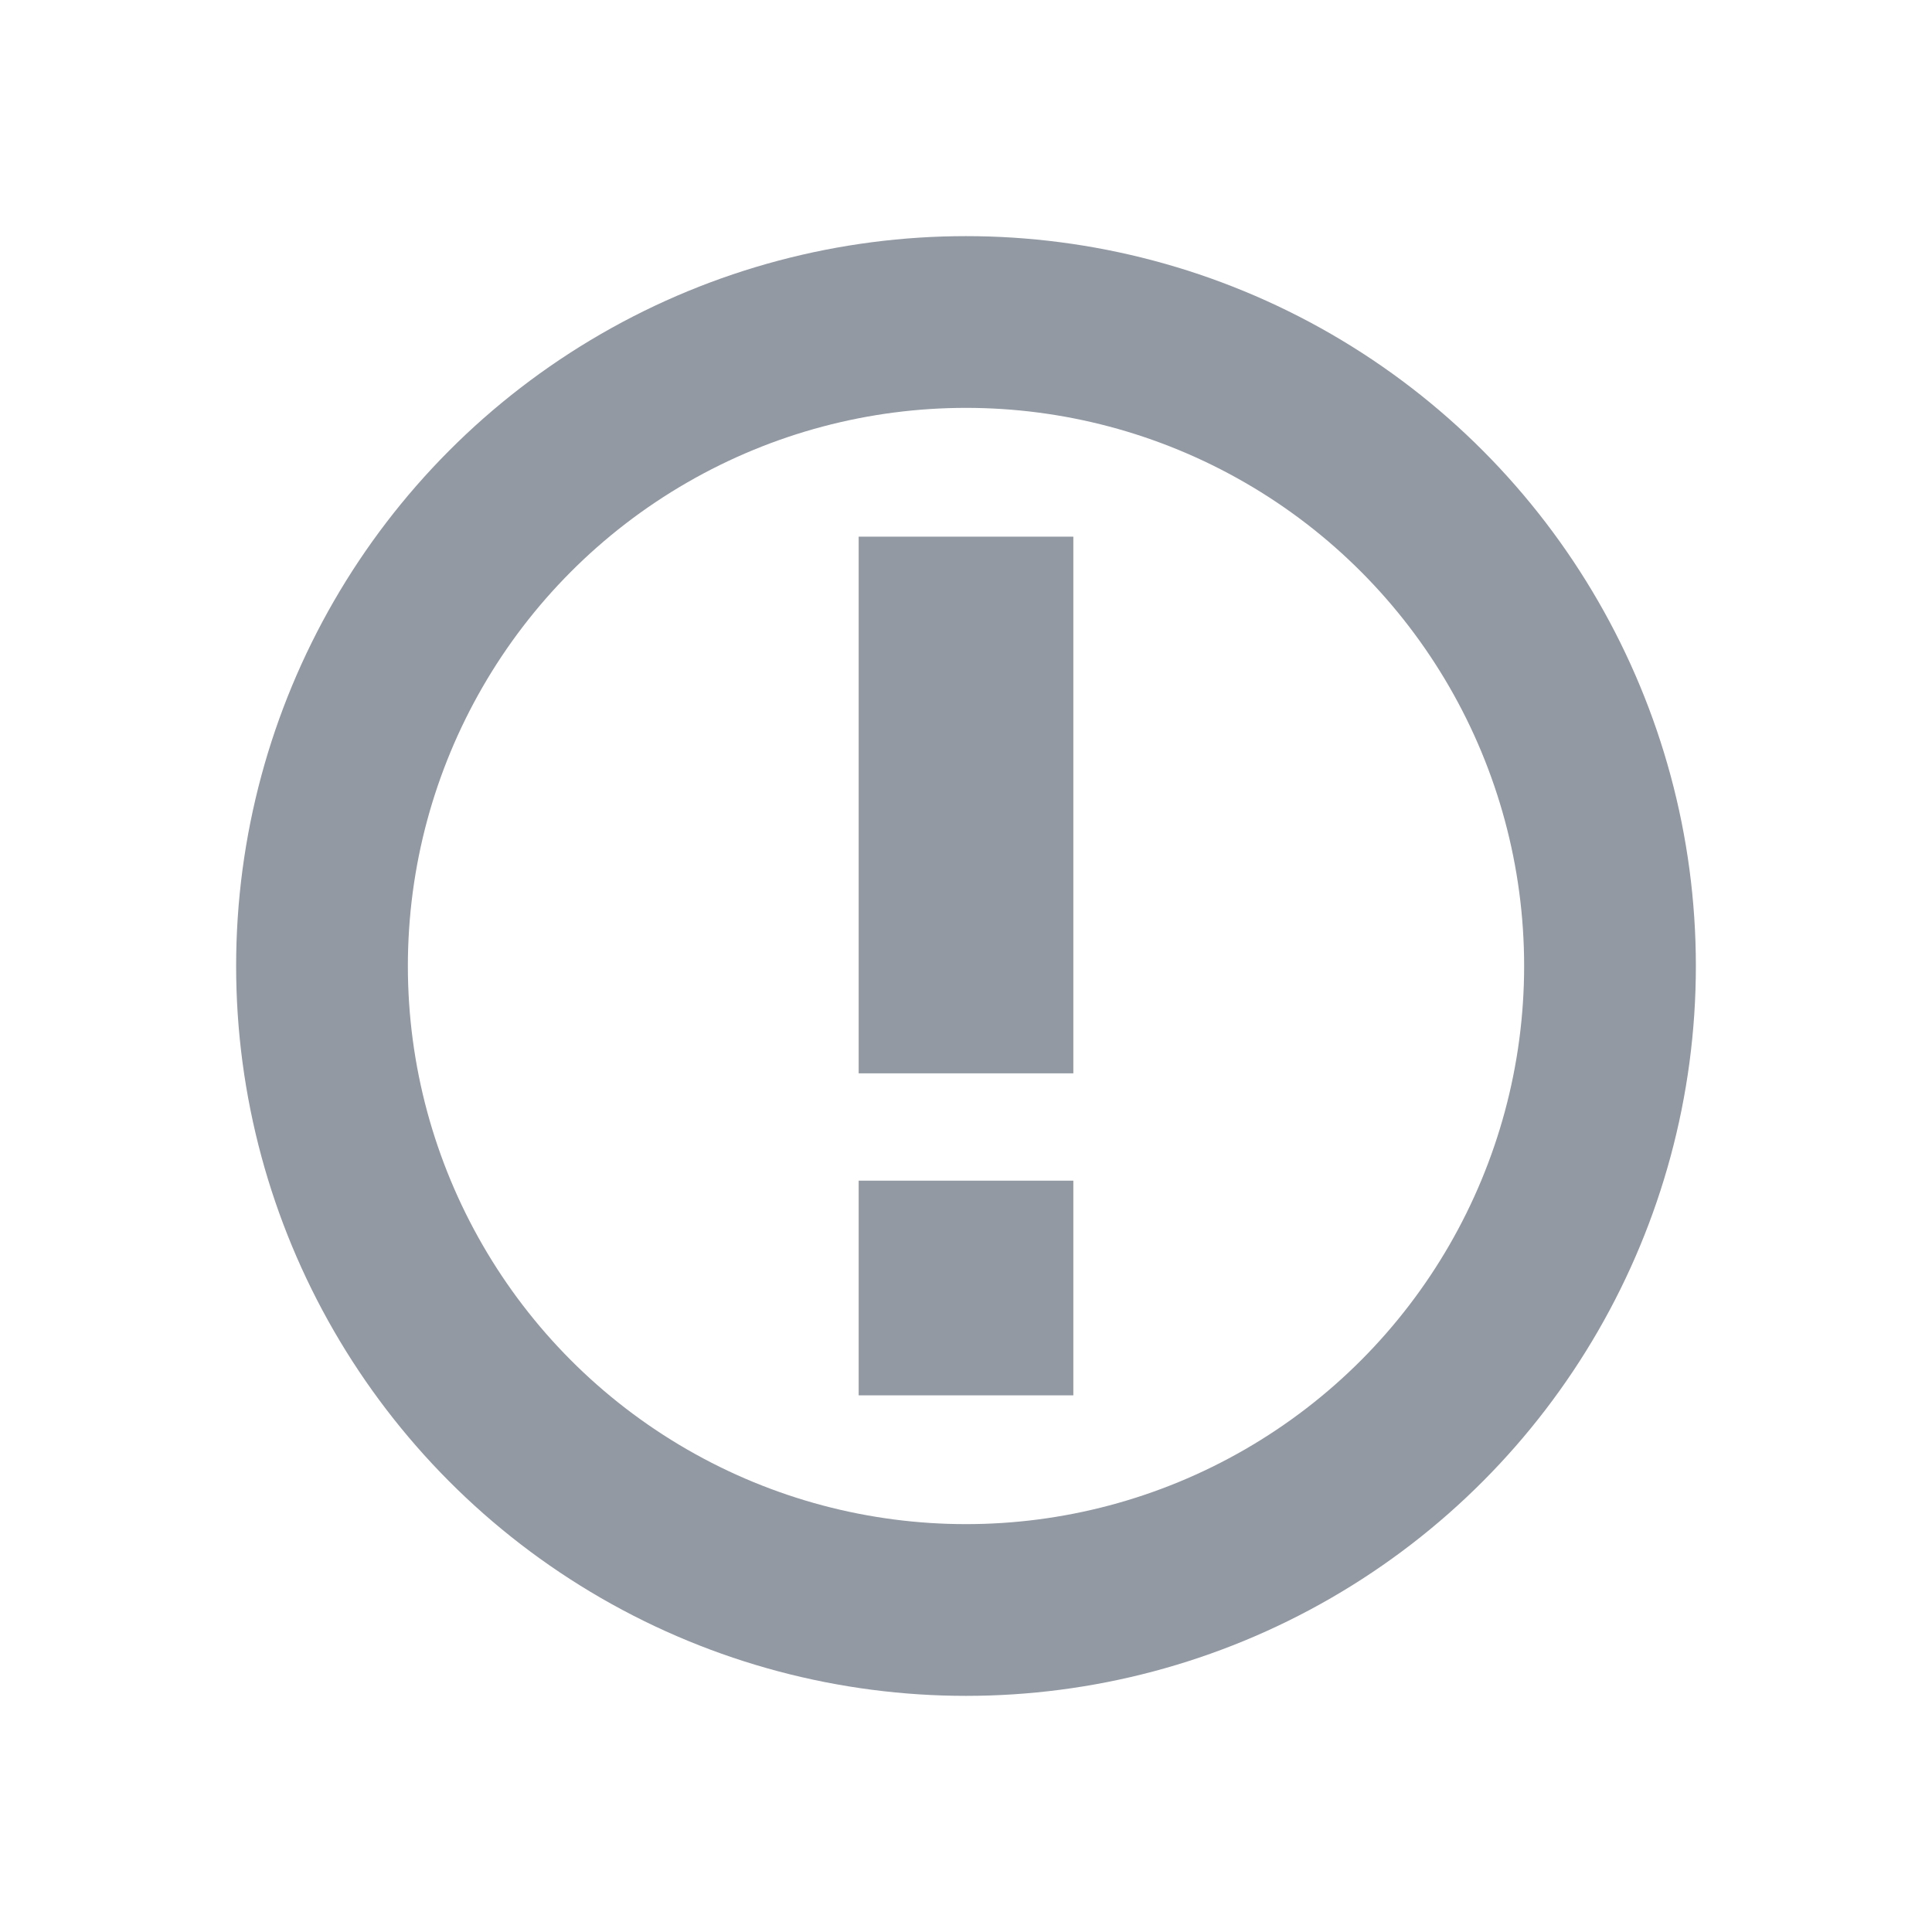
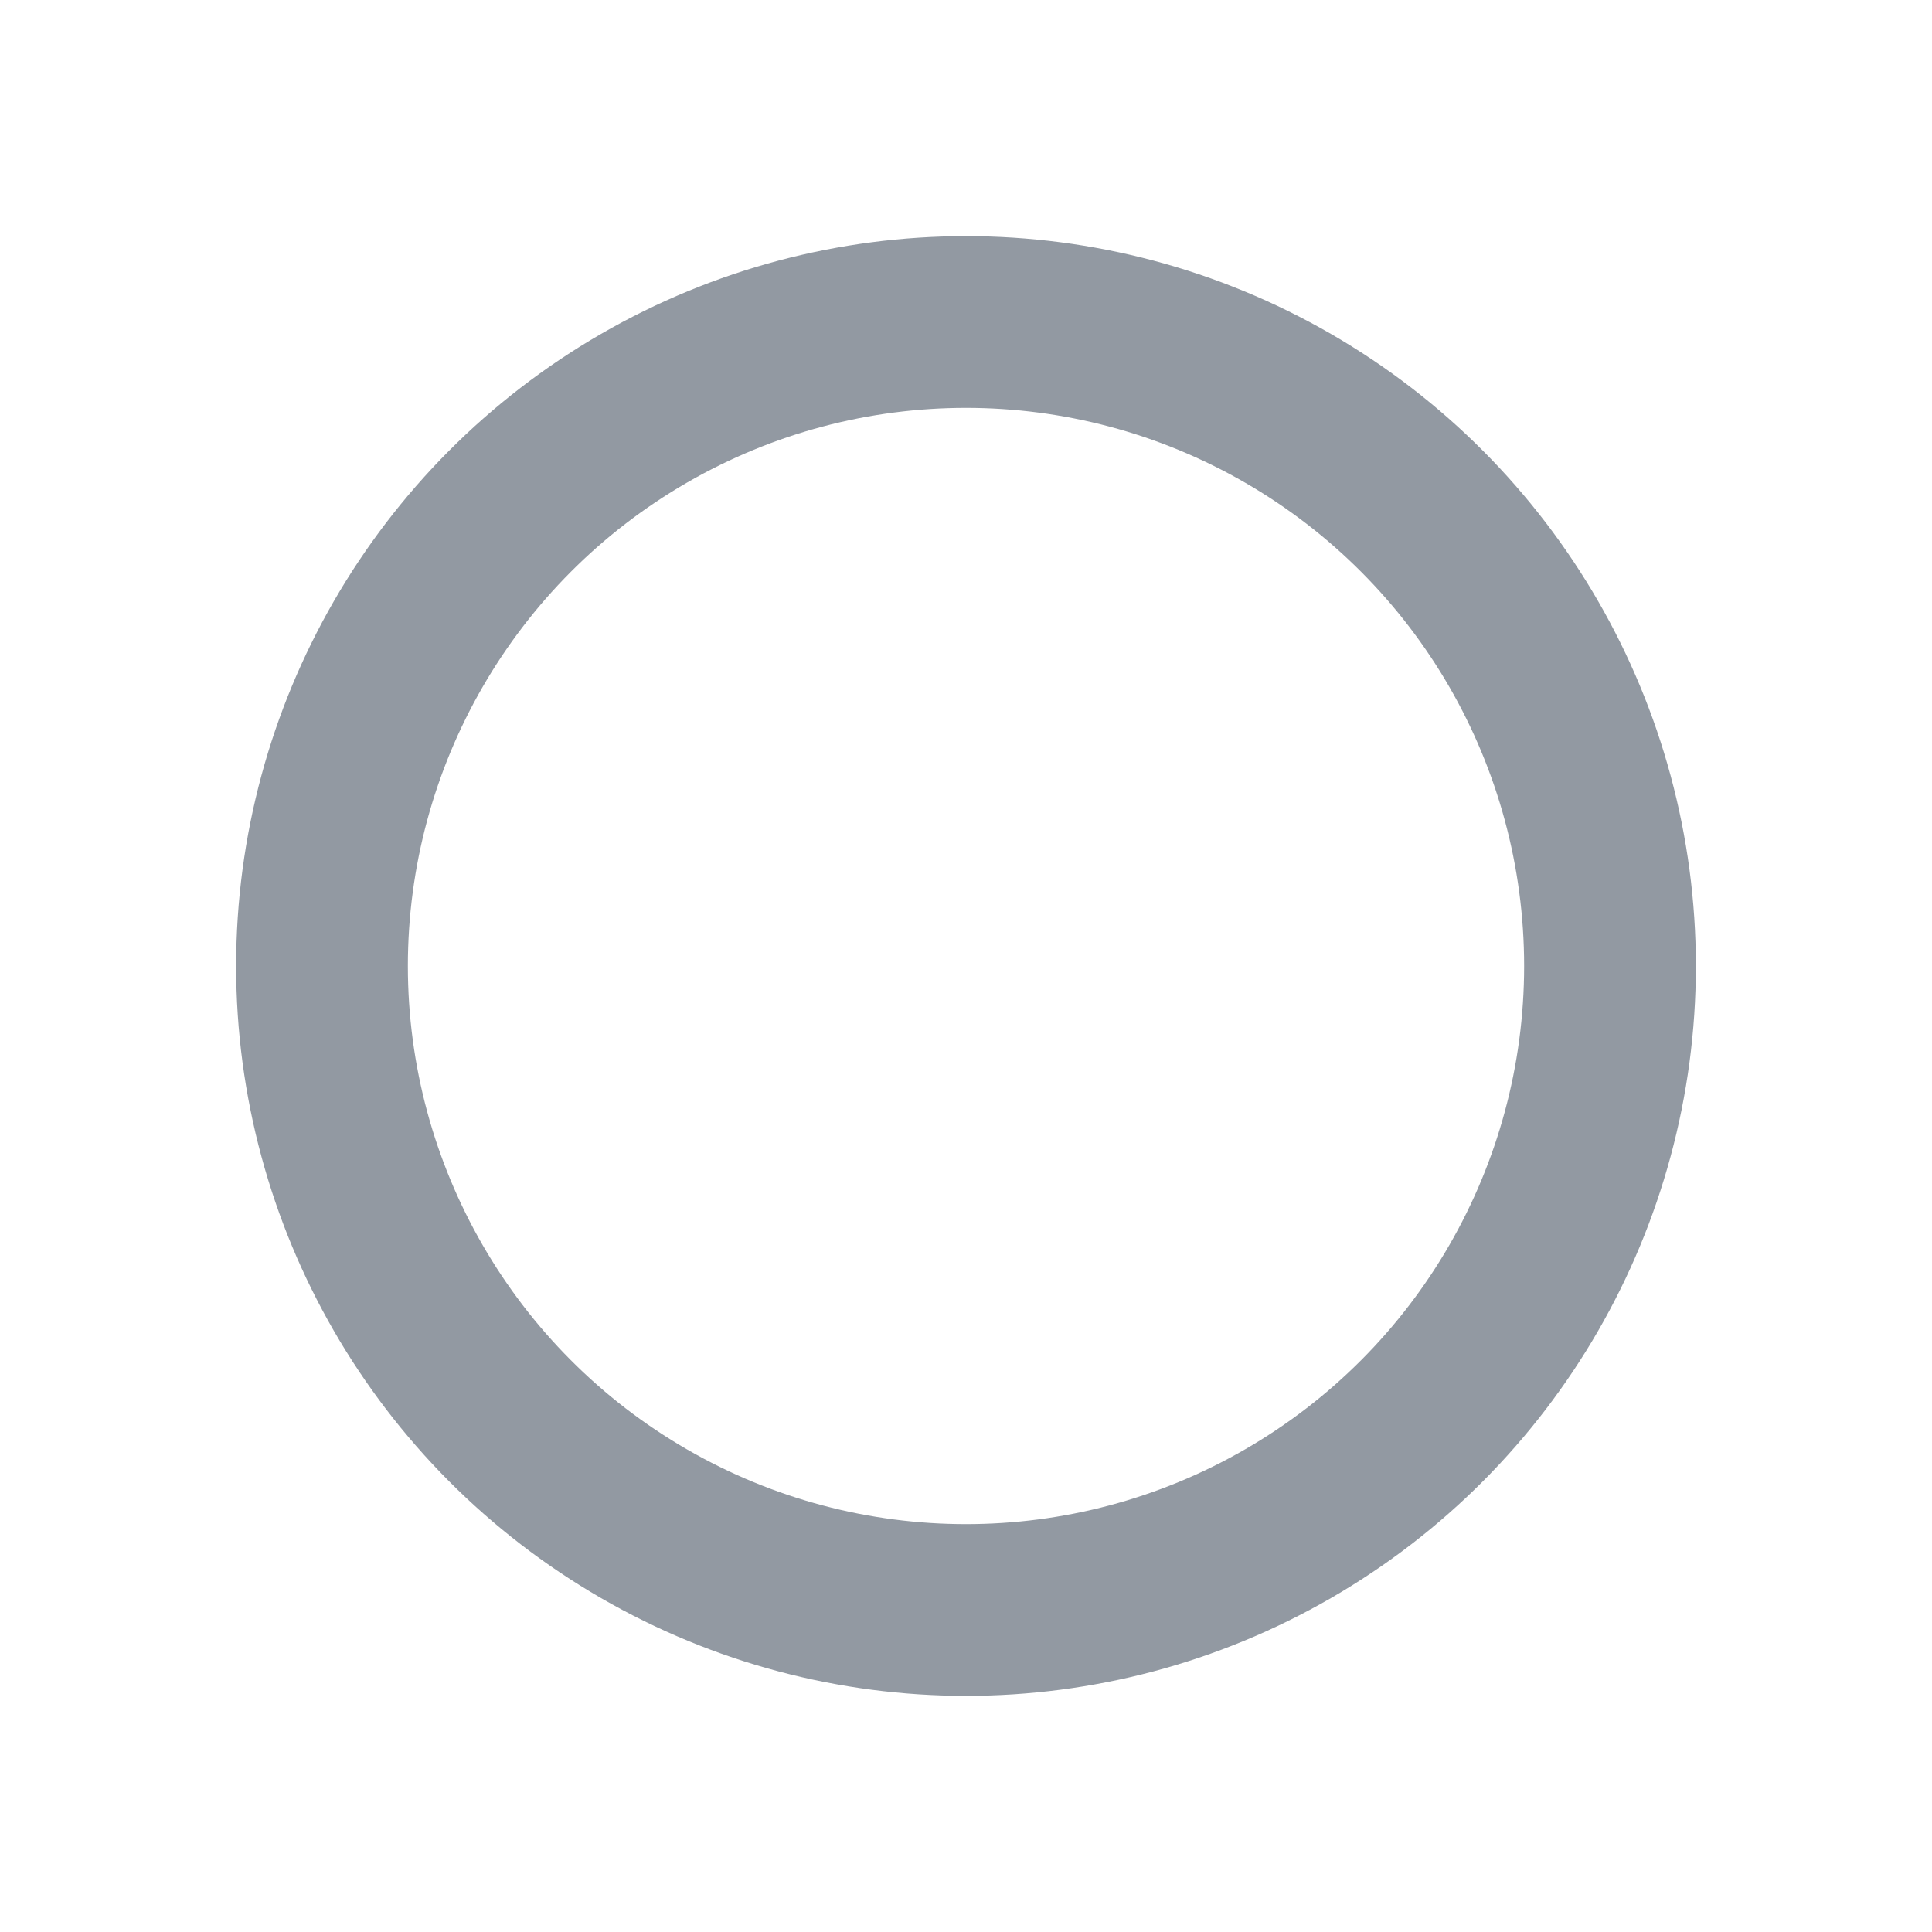
<svg xmlns="http://www.w3.org/2000/svg" width="18px" height="18px" viewBox="0 0 18 18" version="1.1">
  <title>ic_info_grey_18</title>
  <desc>Created with Sketch.</desc>
  <g id="ic_info_grey_18" stroke="none" stroke-width="1" fill="none" fill-rule="evenodd">
    <g id="Group-4" transform="translate(3, 3)">
      <circle id="Oval" stroke="#9299A2" stroke-width="1.6" cx="6" cy="6" r="6" />
-       <rect id="Rectangle" fill="#9299A2" x="5" y="8" width="2" height="2" />
-       <rect id="Rectangle" fill="#9299A2" x="5" y="2" width="2" height="5" />
    </g>
  </g>
</svg>